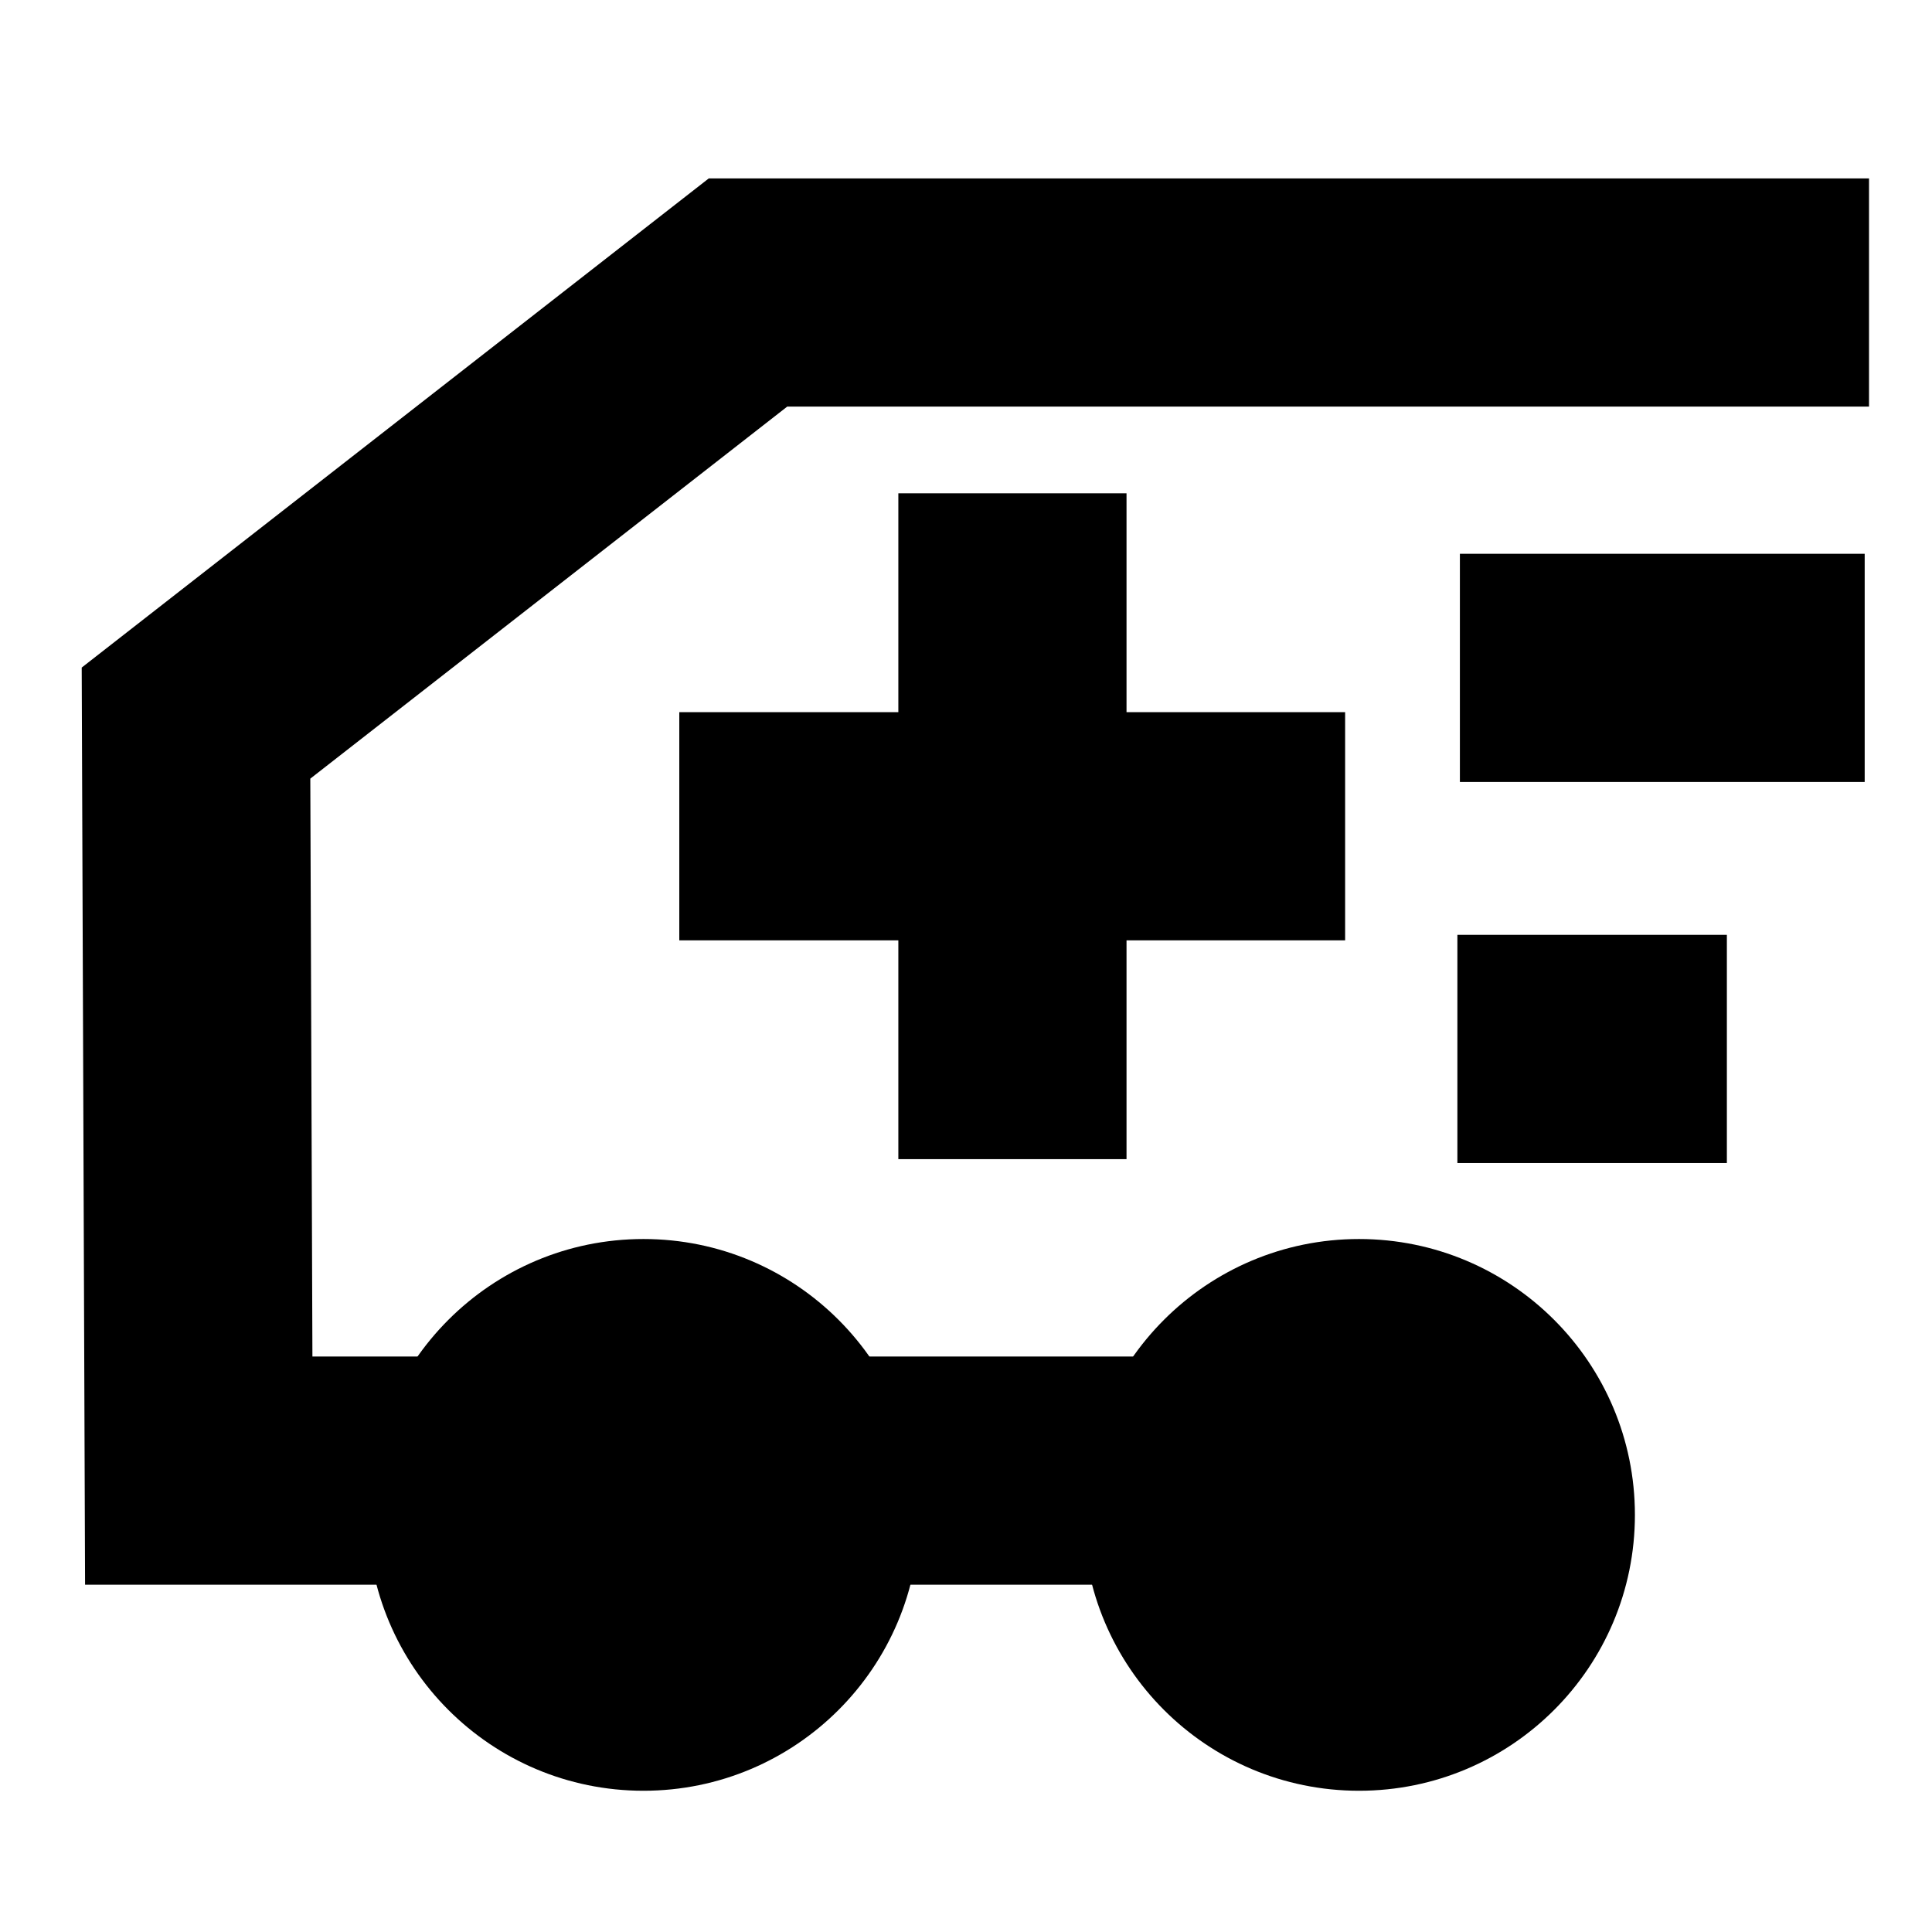
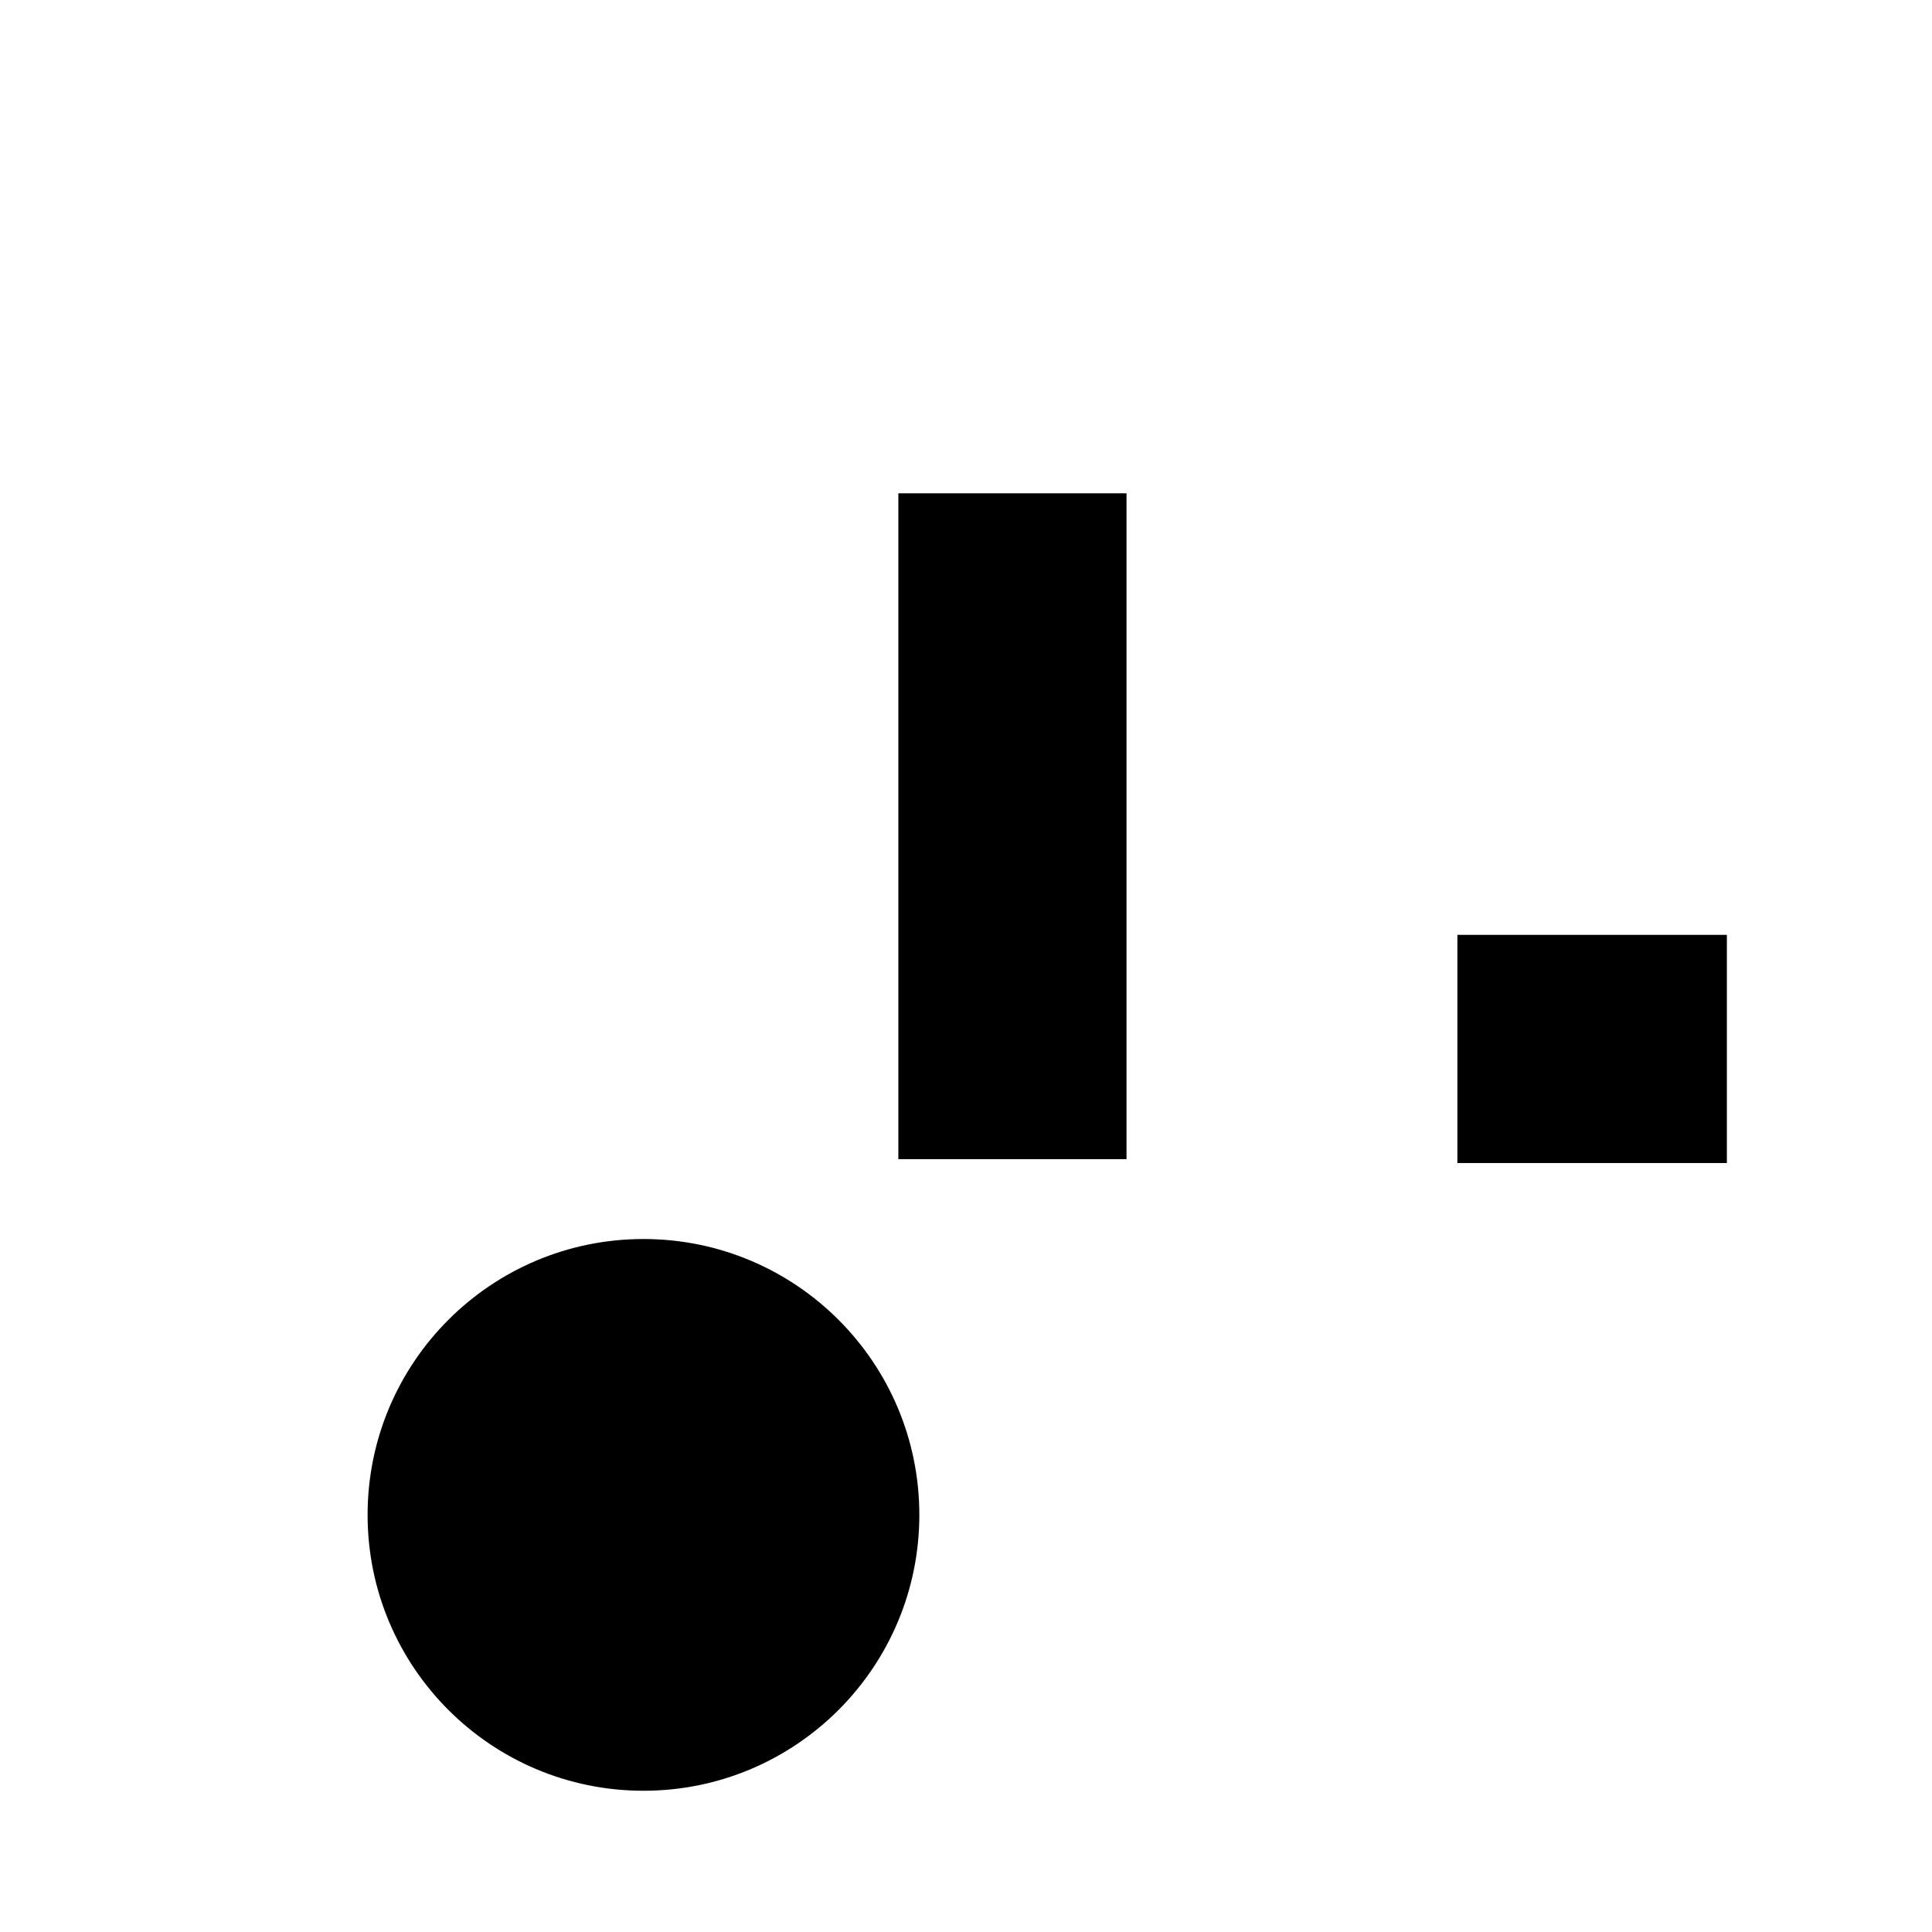
<svg xmlns="http://www.w3.org/2000/svg" width="800px" height="800px" viewBox="0 0 8.467 8.467" id="svg8" version="1.1">
  <defs id="defs2" />
  <g id="layer1" transform="translate(0,-288.533)">
    <circle cx="2.82" cy="295.172" id="circle4251" r="1.209" style="fill:#000000;fill-opacity:1;fill-rule:evenodd;stroke-width:0.274" />
-     <circle cx="5.956" cy="295.172" id="circle4253" r="1.209" style="fill:#000000;fill-opacity:1;fill-rule:evenodd;stroke-width:0.274" />
    <path d="m 4.437,291.195 c 0,0.074 0,1.918 0,1.918" id="path4255" style="opacity:1;fill:none;fill-opacity:1;fill-rule:nonzero;stroke:#000000;stroke-width:1;stroke-linecap:square;stroke-linejoin:miter;stroke-miterlimit:4;stroke-dasharray:none;stroke-dashoffset:6.808;stroke-opacity:1;paint-order:markers fill stroke" />
-     <path d="m 5.395,292.154 c -0.074,0 -1.918,0 -1.918,0" id="path4257" style="opacity:1;fill:none;fill-opacity:1;fill-rule:nonzero;stroke:#000000;stroke-width:1;stroke-linecap:square;stroke-linejoin:miter;stroke-miterlimit:4;stroke-dasharray:none;stroke-dashoffset:6.808;stroke-opacity:1;paint-order:markers fill stroke" />
-     <path d="M 7.691,289.815 H 3.278 l -2.419,1.887 0.012,3.276 H 6.108" id="path4259" style="opacity:1;fill:none;fill-opacity:1;fill-rule:nonzero;stroke:#000000;stroke-width:1;stroke-linecap:square;stroke-linejoin:miter;stroke-miterlimit:4;stroke-dasharray:none;stroke-dashoffset:6.808;stroke-opacity:1;paint-order:stroke fill markers" />
-     <path d="M 6.898,291.46 H 7.672" id="path4273" style="opacity:1;fill:none;fill-opacity:1;fill-rule:nonzero;stroke:#000000;stroke-width:1;stroke-linecap:square;stroke-linejoin:miter;stroke-miterlimit:4;stroke-dasharray:none;stroke-dashoffset:6.808;stroke-opacity:1;paint-order:stroke fill markers" />
    <path d="M 6.887,293.13 H 7.068" id="path4275" style="opacity:1;fill:none;fill-opacity:1;fill-rule:nonzero;stroke:#000000;stroke-width:1;stroke-linecap:square;stroke-linejoin:miter;stroke-miterlimit:4;stroke-dasharray:none;stroke-dashoffset:6.808;stroke-opacity:1;paint-order:stroke fill markers" />
  </g>
</svg>